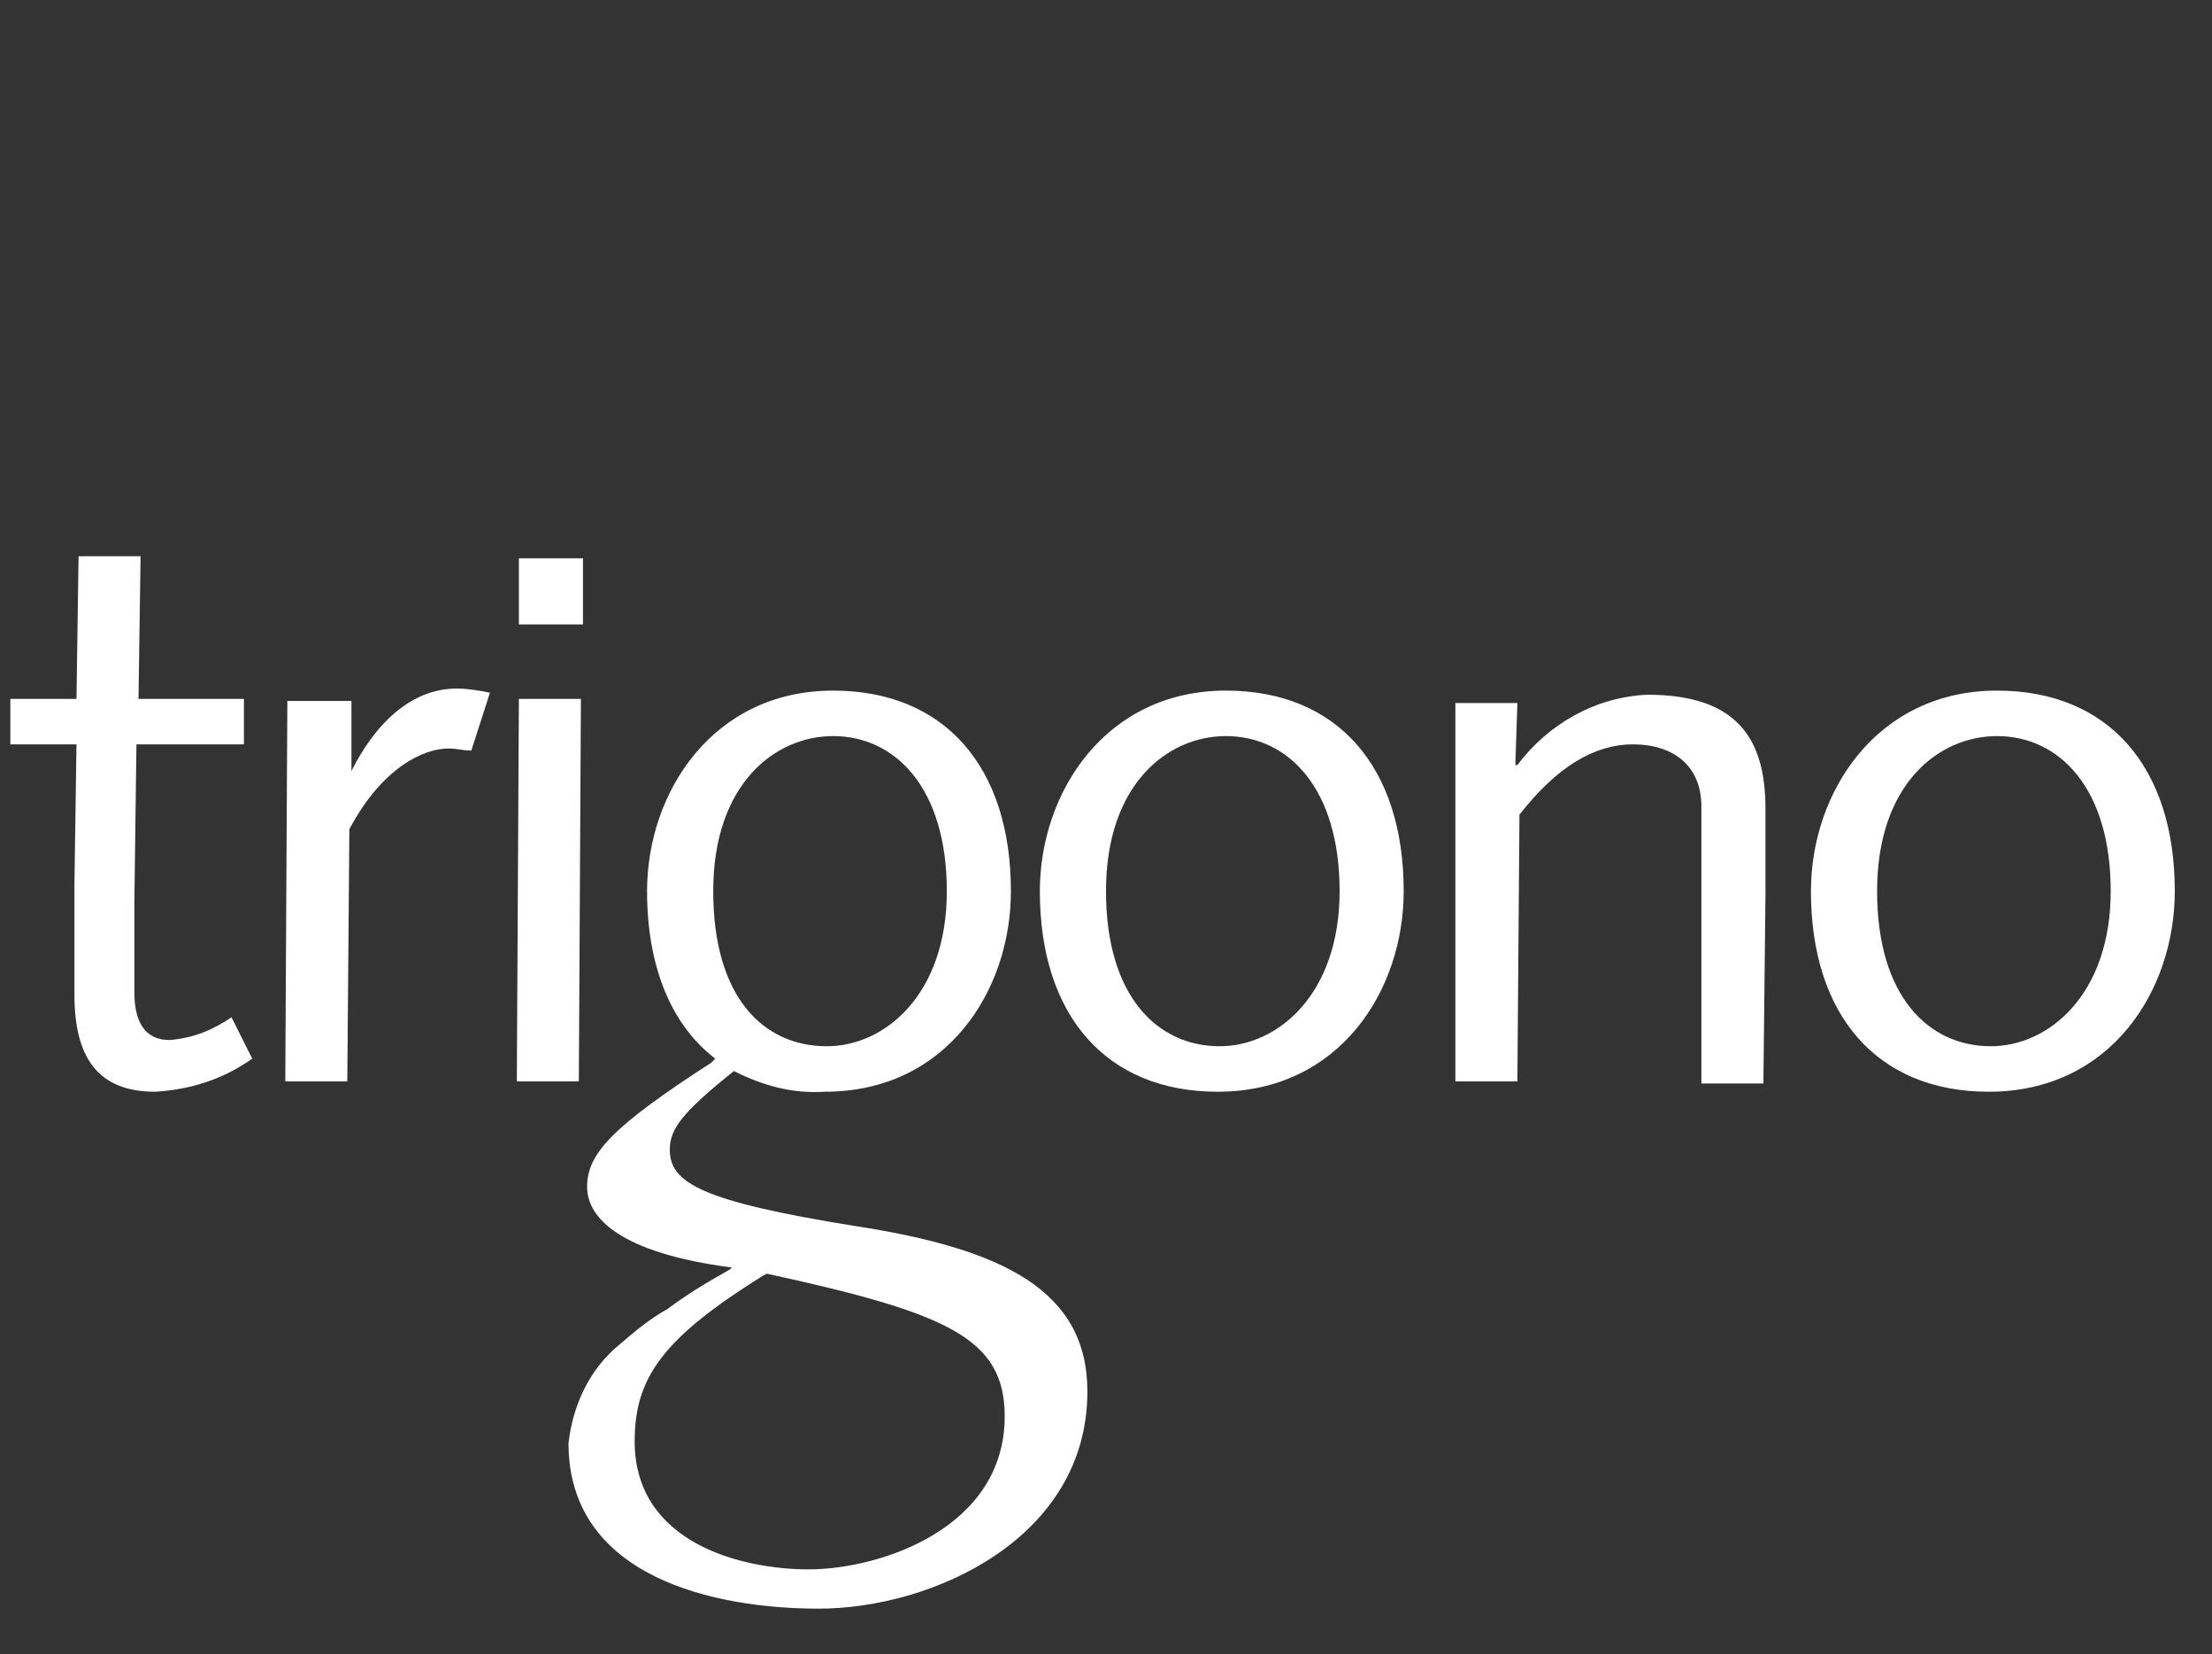
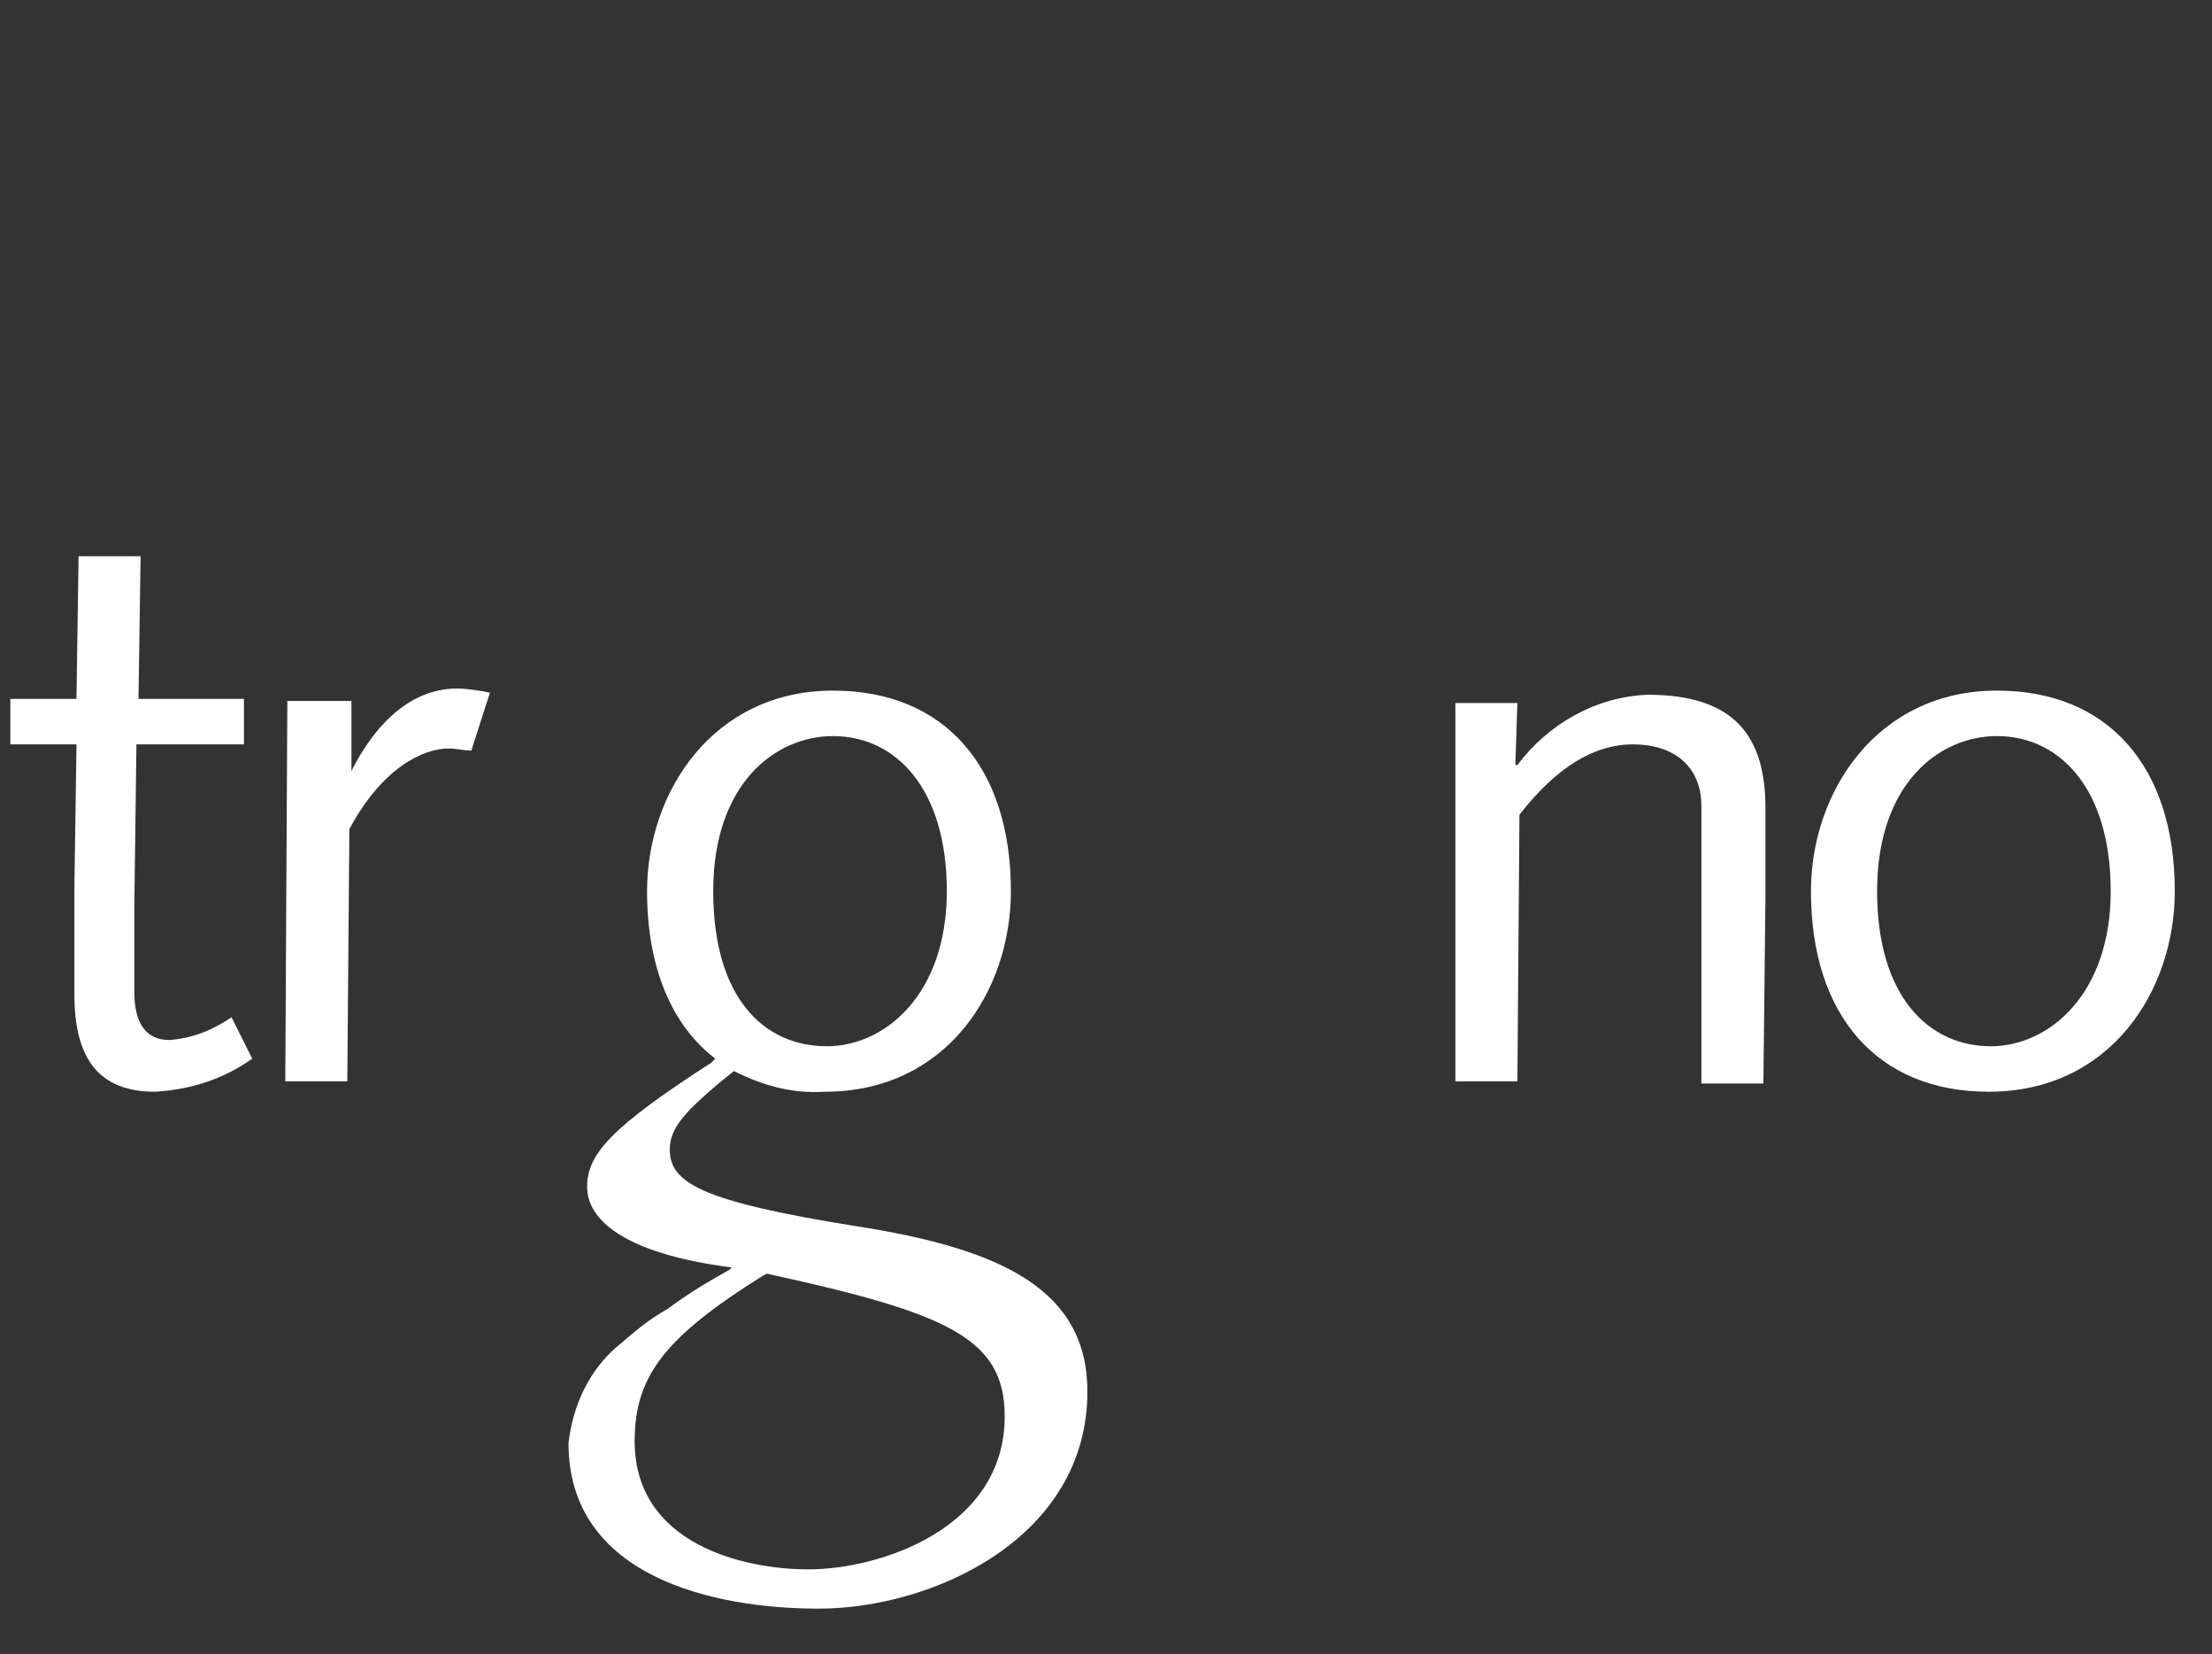
<svg xmlns="http://www.w3.org/2000/svg" version="1.1" id="Ebene_1" x="0px" y="0px" viewBox="0 0 107 80" style="enable-background:new 0 0 107 80;" xml:space="preserve">
  <rect x="0" y="0" width="107" height="80" fill="#333333" stroke="none" />
  <style type="text/css">
	.st0{fill:#FFFFFF;}
</style>
  <title>trigono</title>
  <g id="Ebene_2">
    <g id="Ebene_1-2">
      <path class="st0" d="M41.4,59.3c-7.5-1.2-9-2.1-9-3.7c0-1,0.6-1.8,3.1-3.8c1.4,0.7,2.8,1.1,4.4,1c5.9,0,9-4.9,9-9.7    c0-6-3.2-9.7-8.6-9.7c-5.8,0-9,4.9-9,9.7c0,3.7,1.2,6.5,3.3,8.1l0,0l0,0l0,0l-0.2,0.2c-4.8,3.1-6,4.4-6,6c0,1.5,1.6,3.2,7,3.9    c0,0,0,0-0.1,0.1l-0.7,0.4c-0.7,0.4-1.5,0.9-2.3,1.5c-0.9,0.5-1.6,1.1-2.3,1.7c-1.5,1.2-2.3,3-2.5,4.8c0,6.5,7.1,8,12.1,8    c5.5,0,13-3.4,13-10.5C52.6,62.4,48.5,60.4,41.4,59.3z M34.5,43.1c0-5.2,3-7.5,5.8-7.5c3,0,5.5,2.5,5.5,7.5s-3,7.5-5.8,7.5    C36.9,50.6,34.5,48.2,34.5,43.1z M48.6,68.5c0,5.4-6,7.4-9.5,7.4c-3.1,0-8.4-1.2-8.4-6.2c0-3.1,1.4-5,6.2-8l0.2-0.1    C45.8,63.5,48.6,64.7,48.6,68.5L48.6,68.5z" />
      <path class="st0" d="M0.5,33.8v2.2h3.2l-0.1,6.8c0,2.6,0,4.1,0,5.3c0,3,1.1,4.7,3.9,4.7c1.7-0.1,3.3-0.6,4.7-1.6l-1-2    c-0.9,0.6-1.8,1-3,1.1c-1.2,0-1.7-0.9-1.7-2.3c0-1,0-2.3,0-4.4l0.1-7.6h5.2v-2.2H6.7l0.1-6.9h-3l-0.1,6.9H0.5V33.8z" />
      <path class="st0" d="M13.8,52.3h3l0.1-12.2c1.6-3,3.6-3.9,4.8-3.9c0.4,0,0.7,0.1,1.1,0.1l0.9-2.8c-0.5-0.1-1.1-0.2-1.6-0.2    c-2.7,0-4.4,2.5-5.2,4.2l0.1,0v-3.6h-3.1L13.8,52.3L13.8,52.3z" />
-       <path class="st0" d="M25,52.3h3l0.1-18.5h-3L25,52.3z M25.1,30.2h3.1V27h-3.1V30.2z" />
-       <path class="st0" d="M53.5,43.1c0-5.2,3-7.5,5.8-7.5c3,0,5.5,2.5,5.5,7.5s-3,7.5-5.8,7.5C56,50.6,53.5,48.2,53.5,43.1z M50.3,43.1    c0,6,3.2,9.7,8.6,9.7c5.9,0,9-4.9,9-9.7c0-6-3.2-9.7-8.6-9.7C53.5,33.4,50.3,38.3,50.3,43.1z" />
      <path class="st0" d="M70.4,52.3h3l0.1-12.9c1.8-2.3,3.6-3.4,5.5-3.4s3.3,1,3.3,3c0,1.8,0,3.4,0,5.2v8.2h3l0.1-9.1    c0-1.4,0-2.8,0-4.2c0-3.4-1.4-5.5-5.7-5.5c-2.5,0.1-4.8,1.4-6.3,3.4h-0.1l0.1-3h-3L70.4,52.3L70.4,52.3z" />
      <path class="st0" d="M90.8,43.1c0-5.2,3-7.5,5.8-7.5c3,0,5.5,2.5,5.5,7.5s-3,7.5-5.8,7.5C93.3,50.6,90.8,48.2,90.8,43.1z     M87.6,43.1c0,6,3.2,9.7,8.6,9.7c5.9,0,9-4.9,9-9.7c0-6-3.2-9.7-8.6-9.7C90.8,33.4,87.6,38.3,87.6,43.1z" />
    </g>
  </g>
</svg>